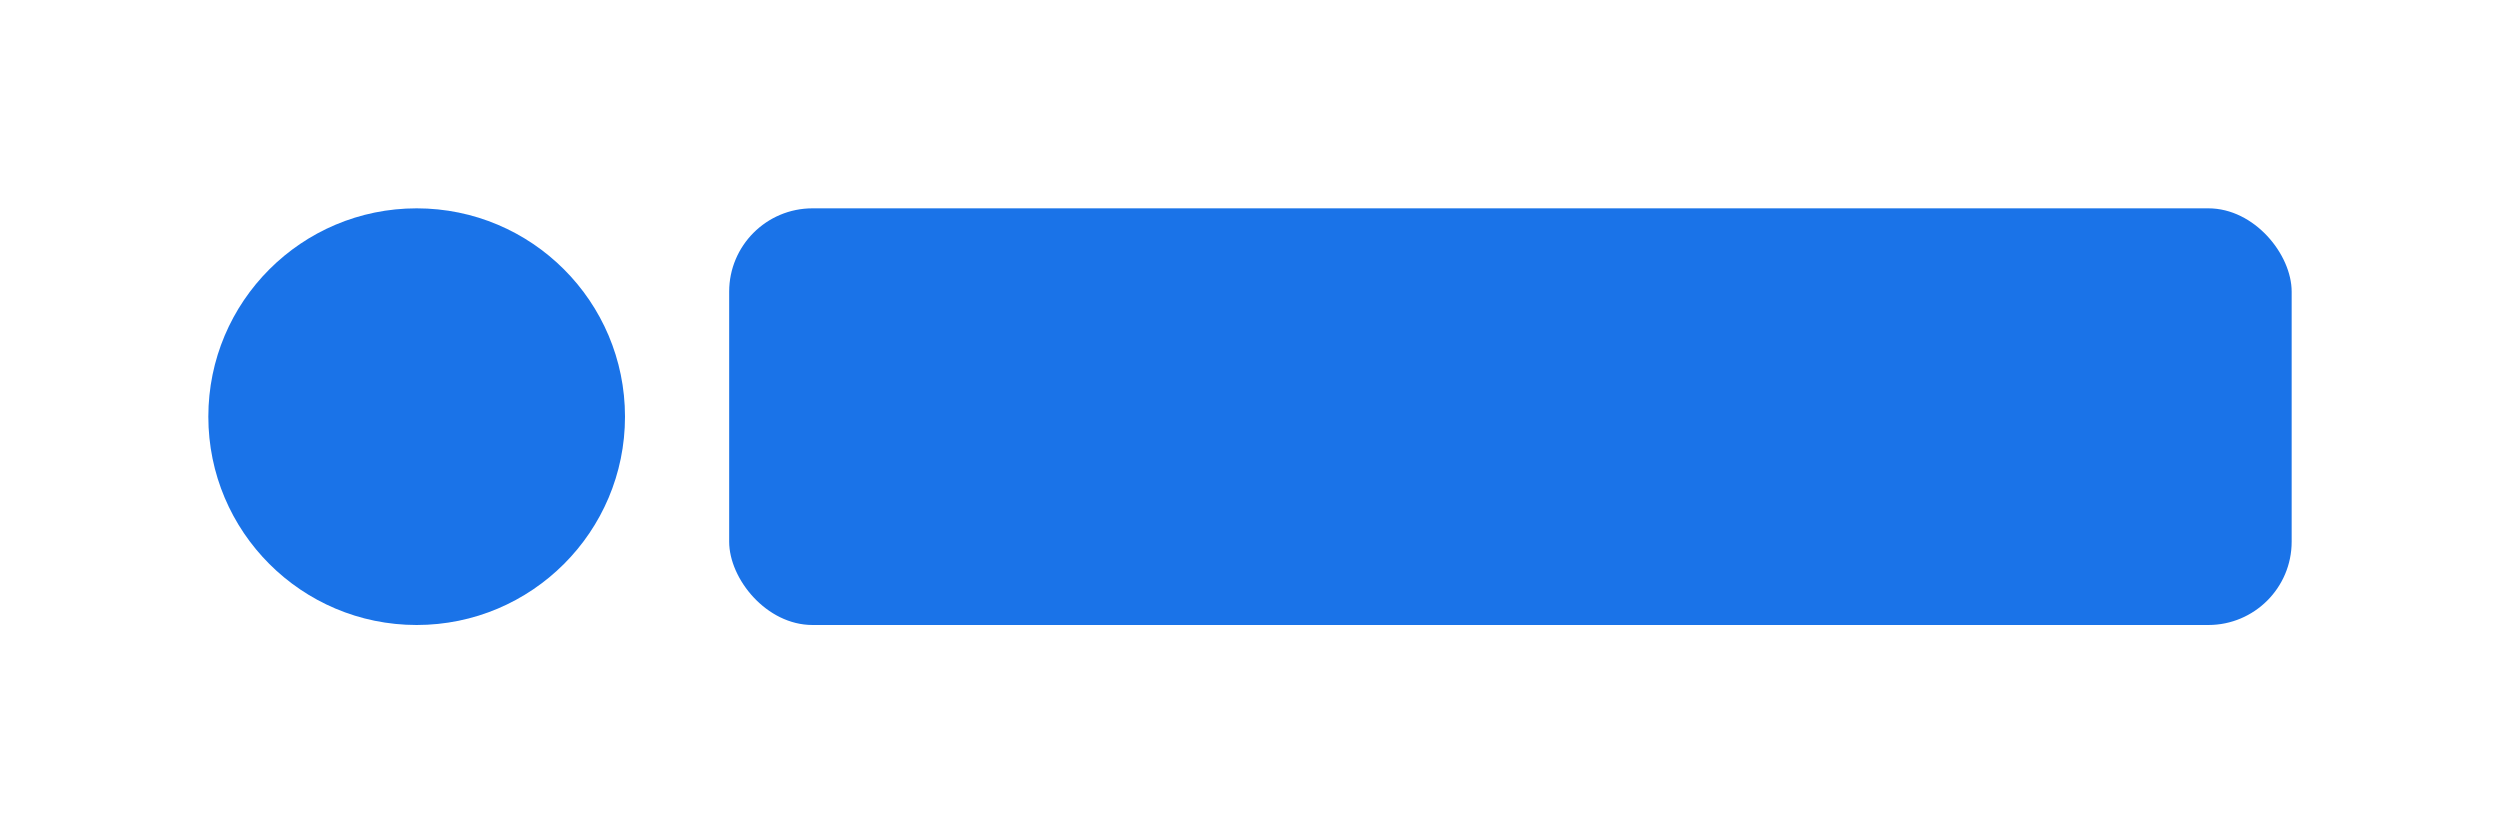
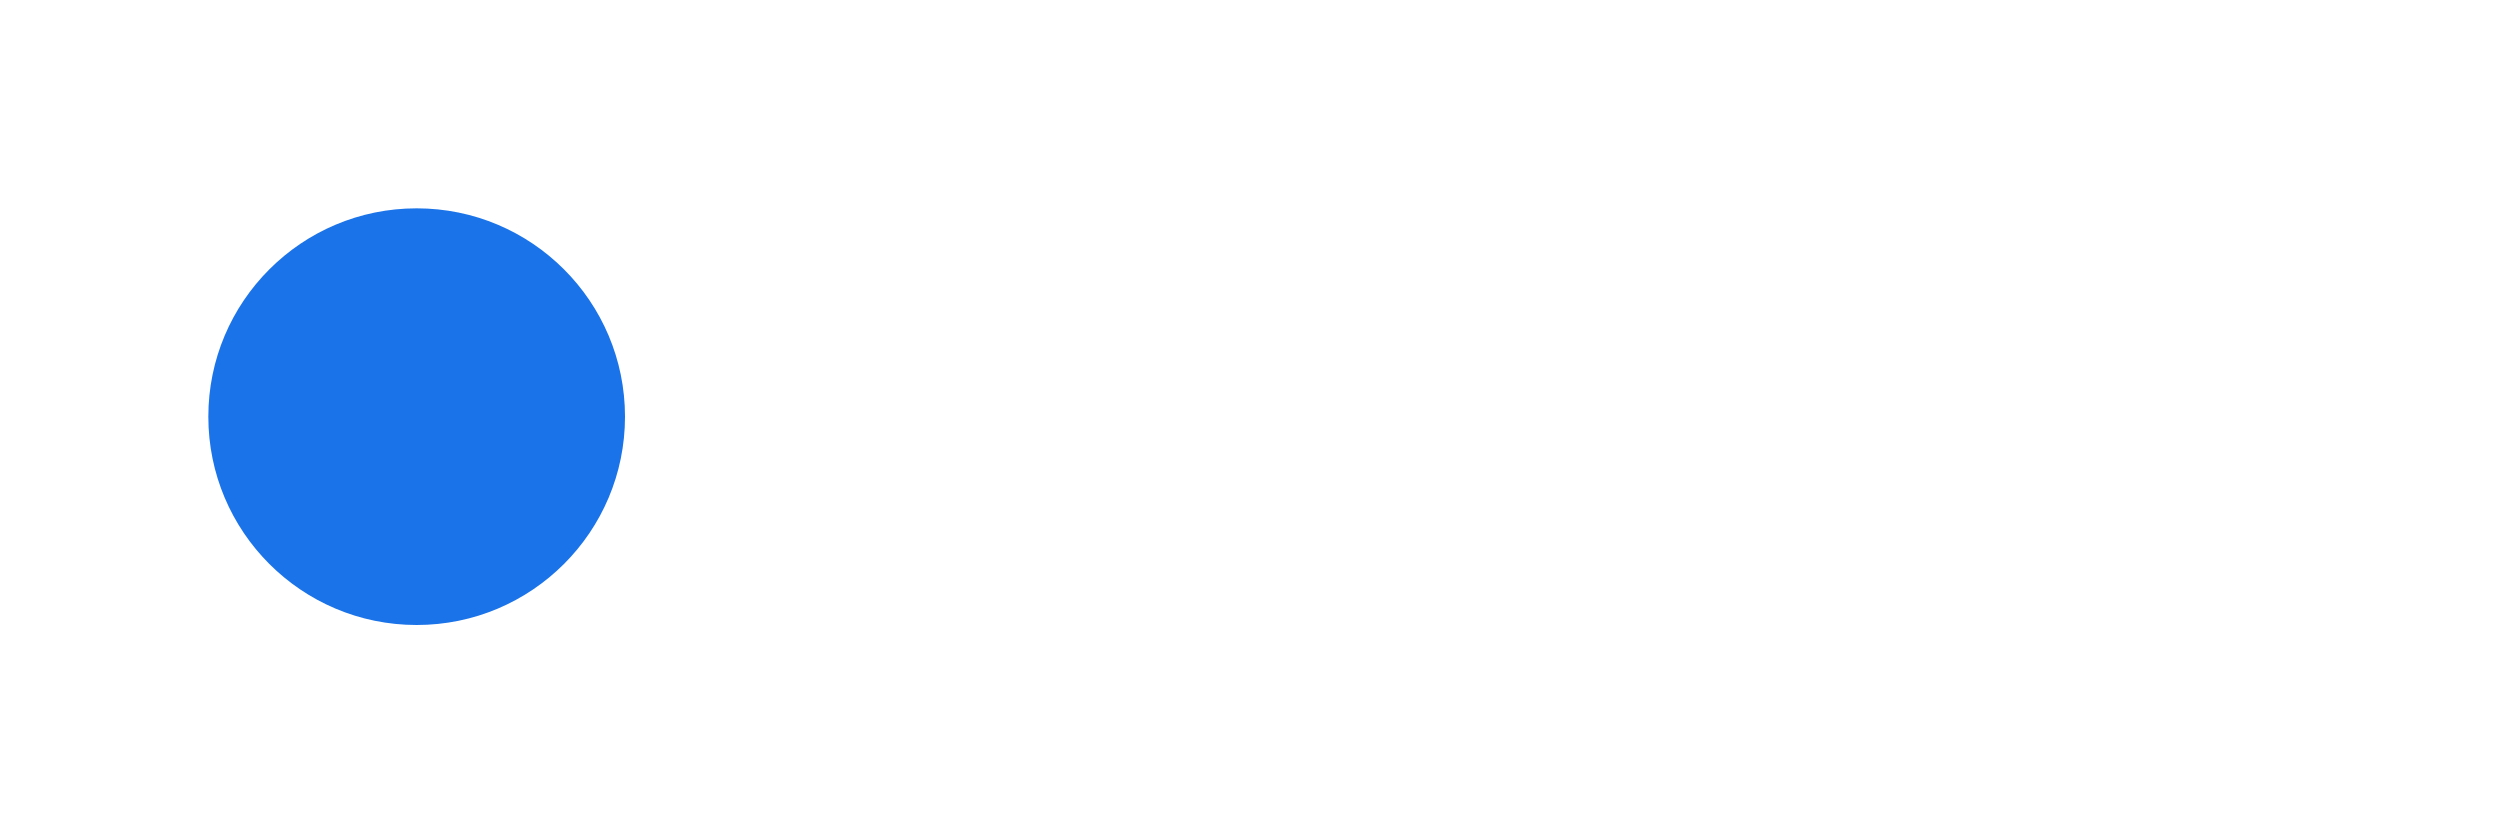
<svg xmlns="http://www.w3.org/2000/svg" width="120" height="40" viewBox="0 0 120 40" fill="none">
  <circle cx="20" cy="20" r="10" fill="#1A73E8" />
-   <rect x="35" y="10" width="75" height="20" rx="4" fill="#1A73E8" />
</svg>